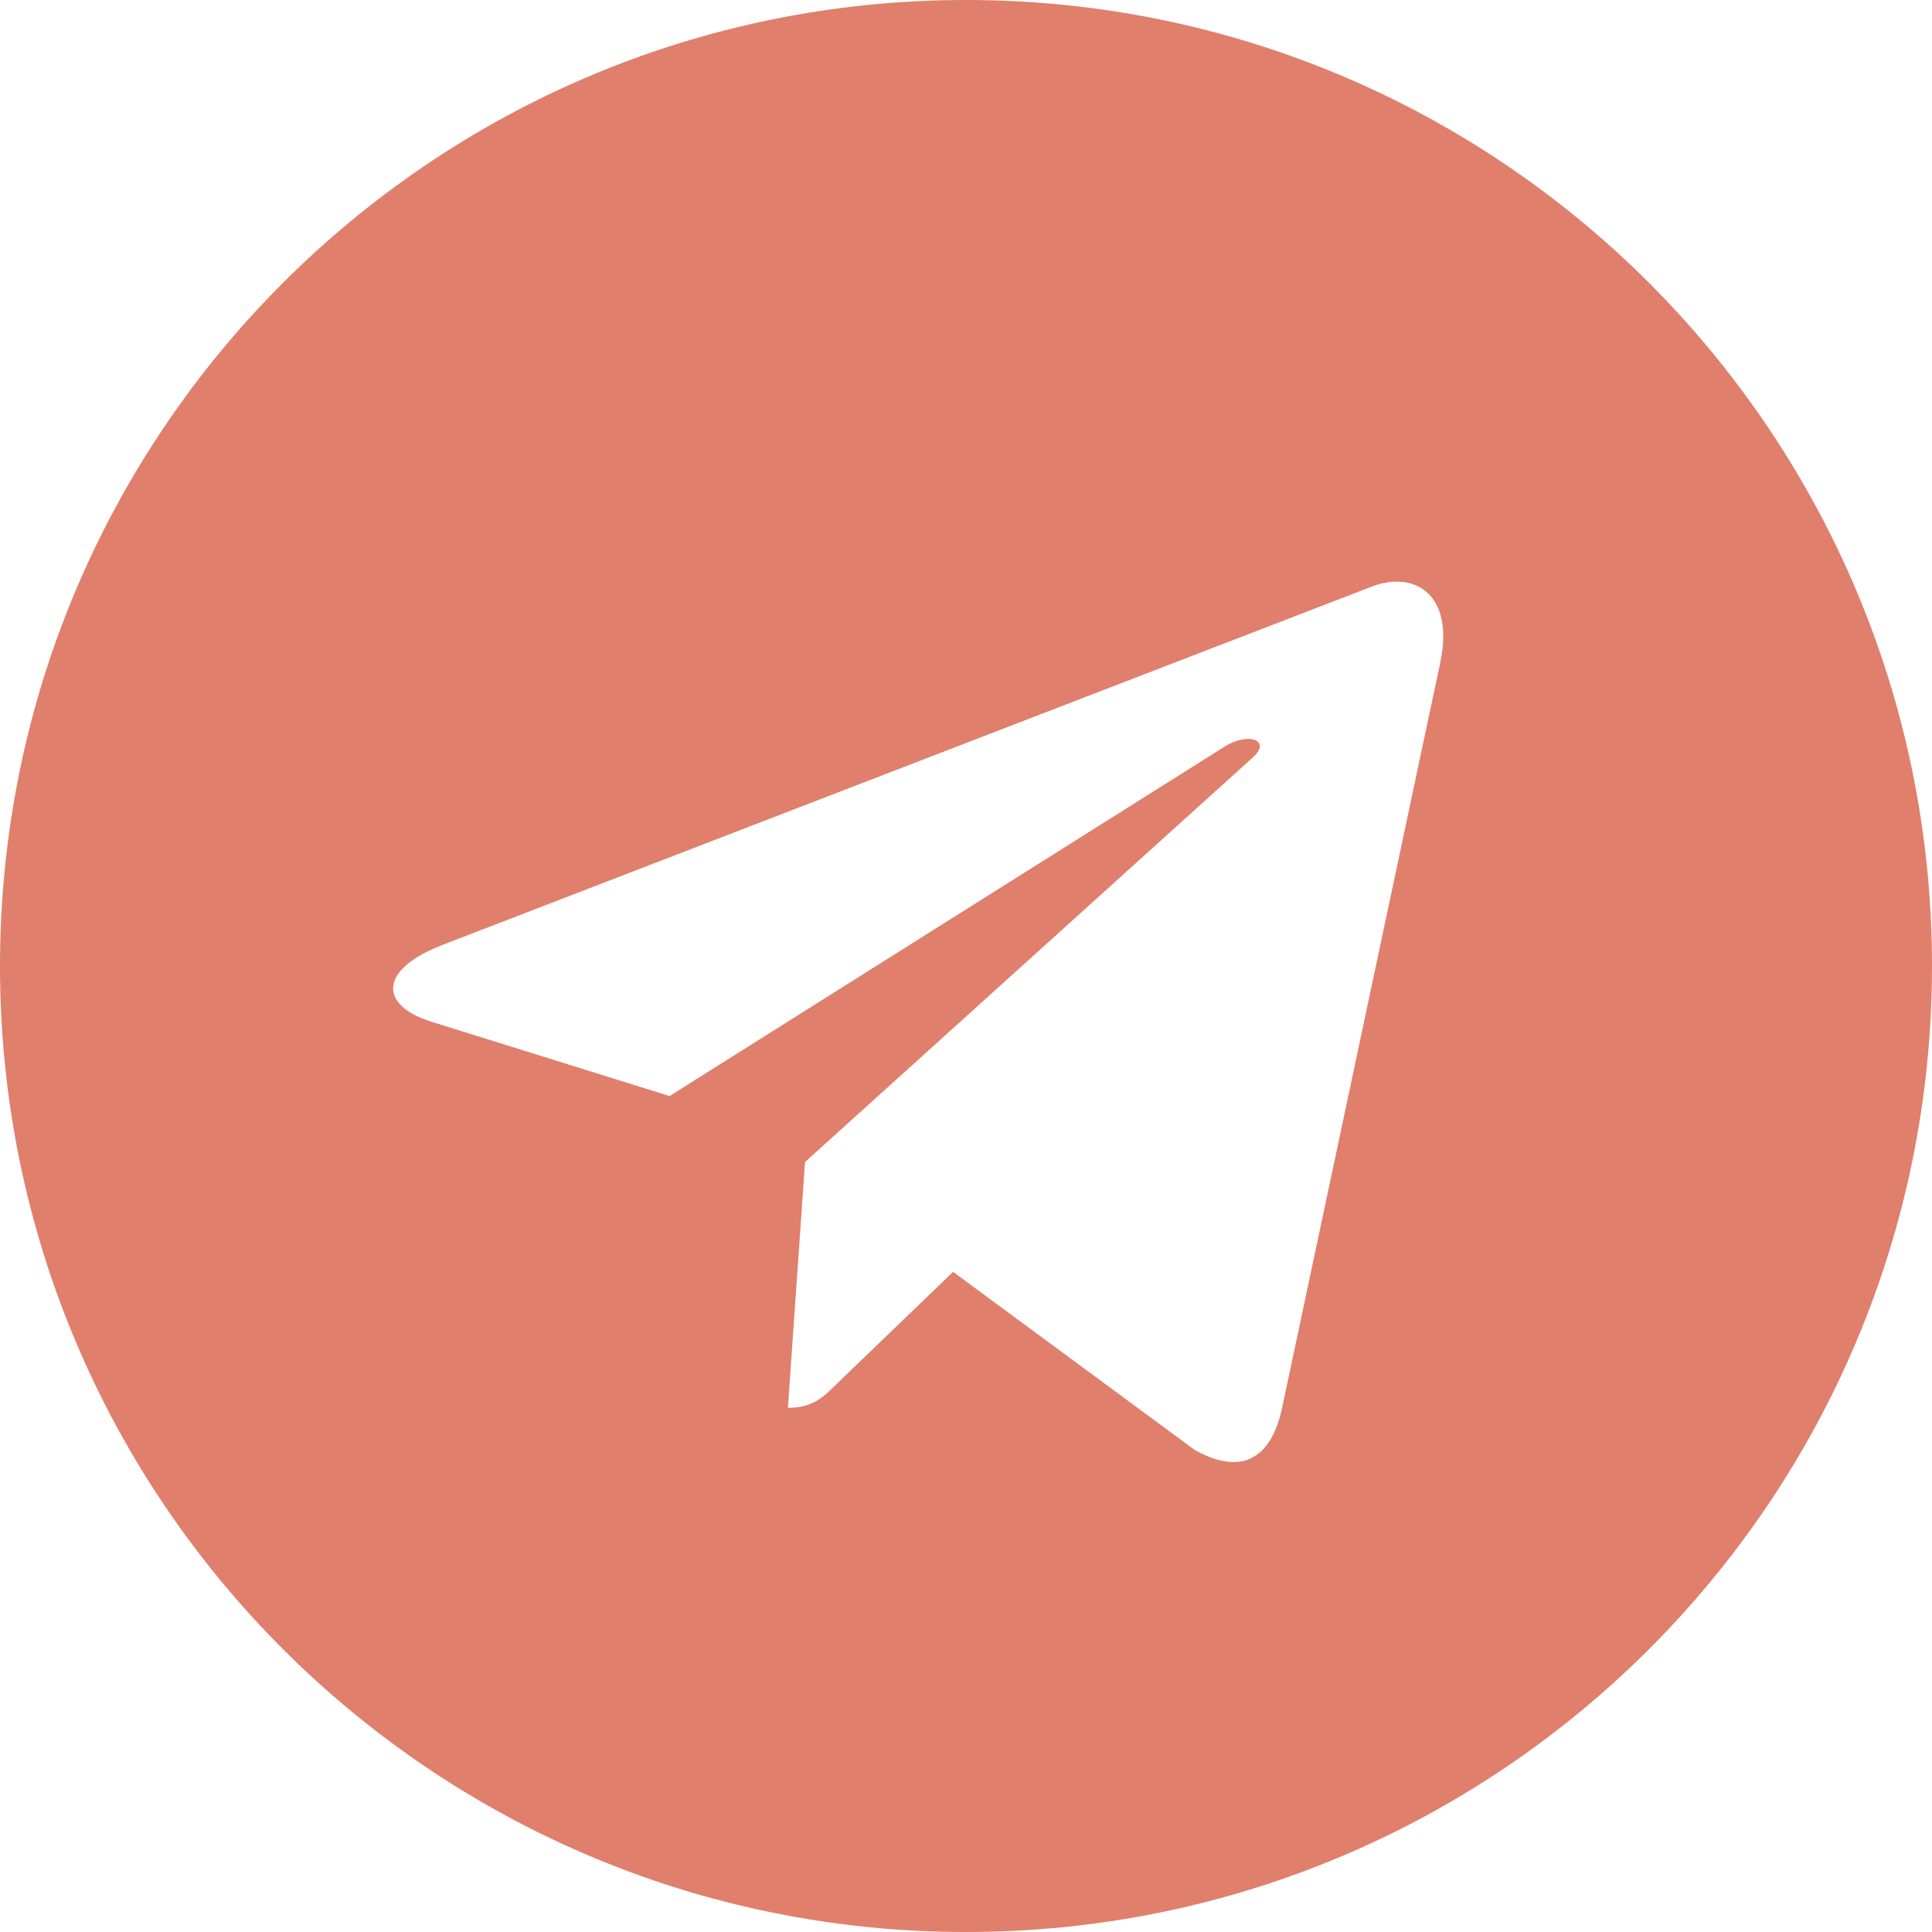
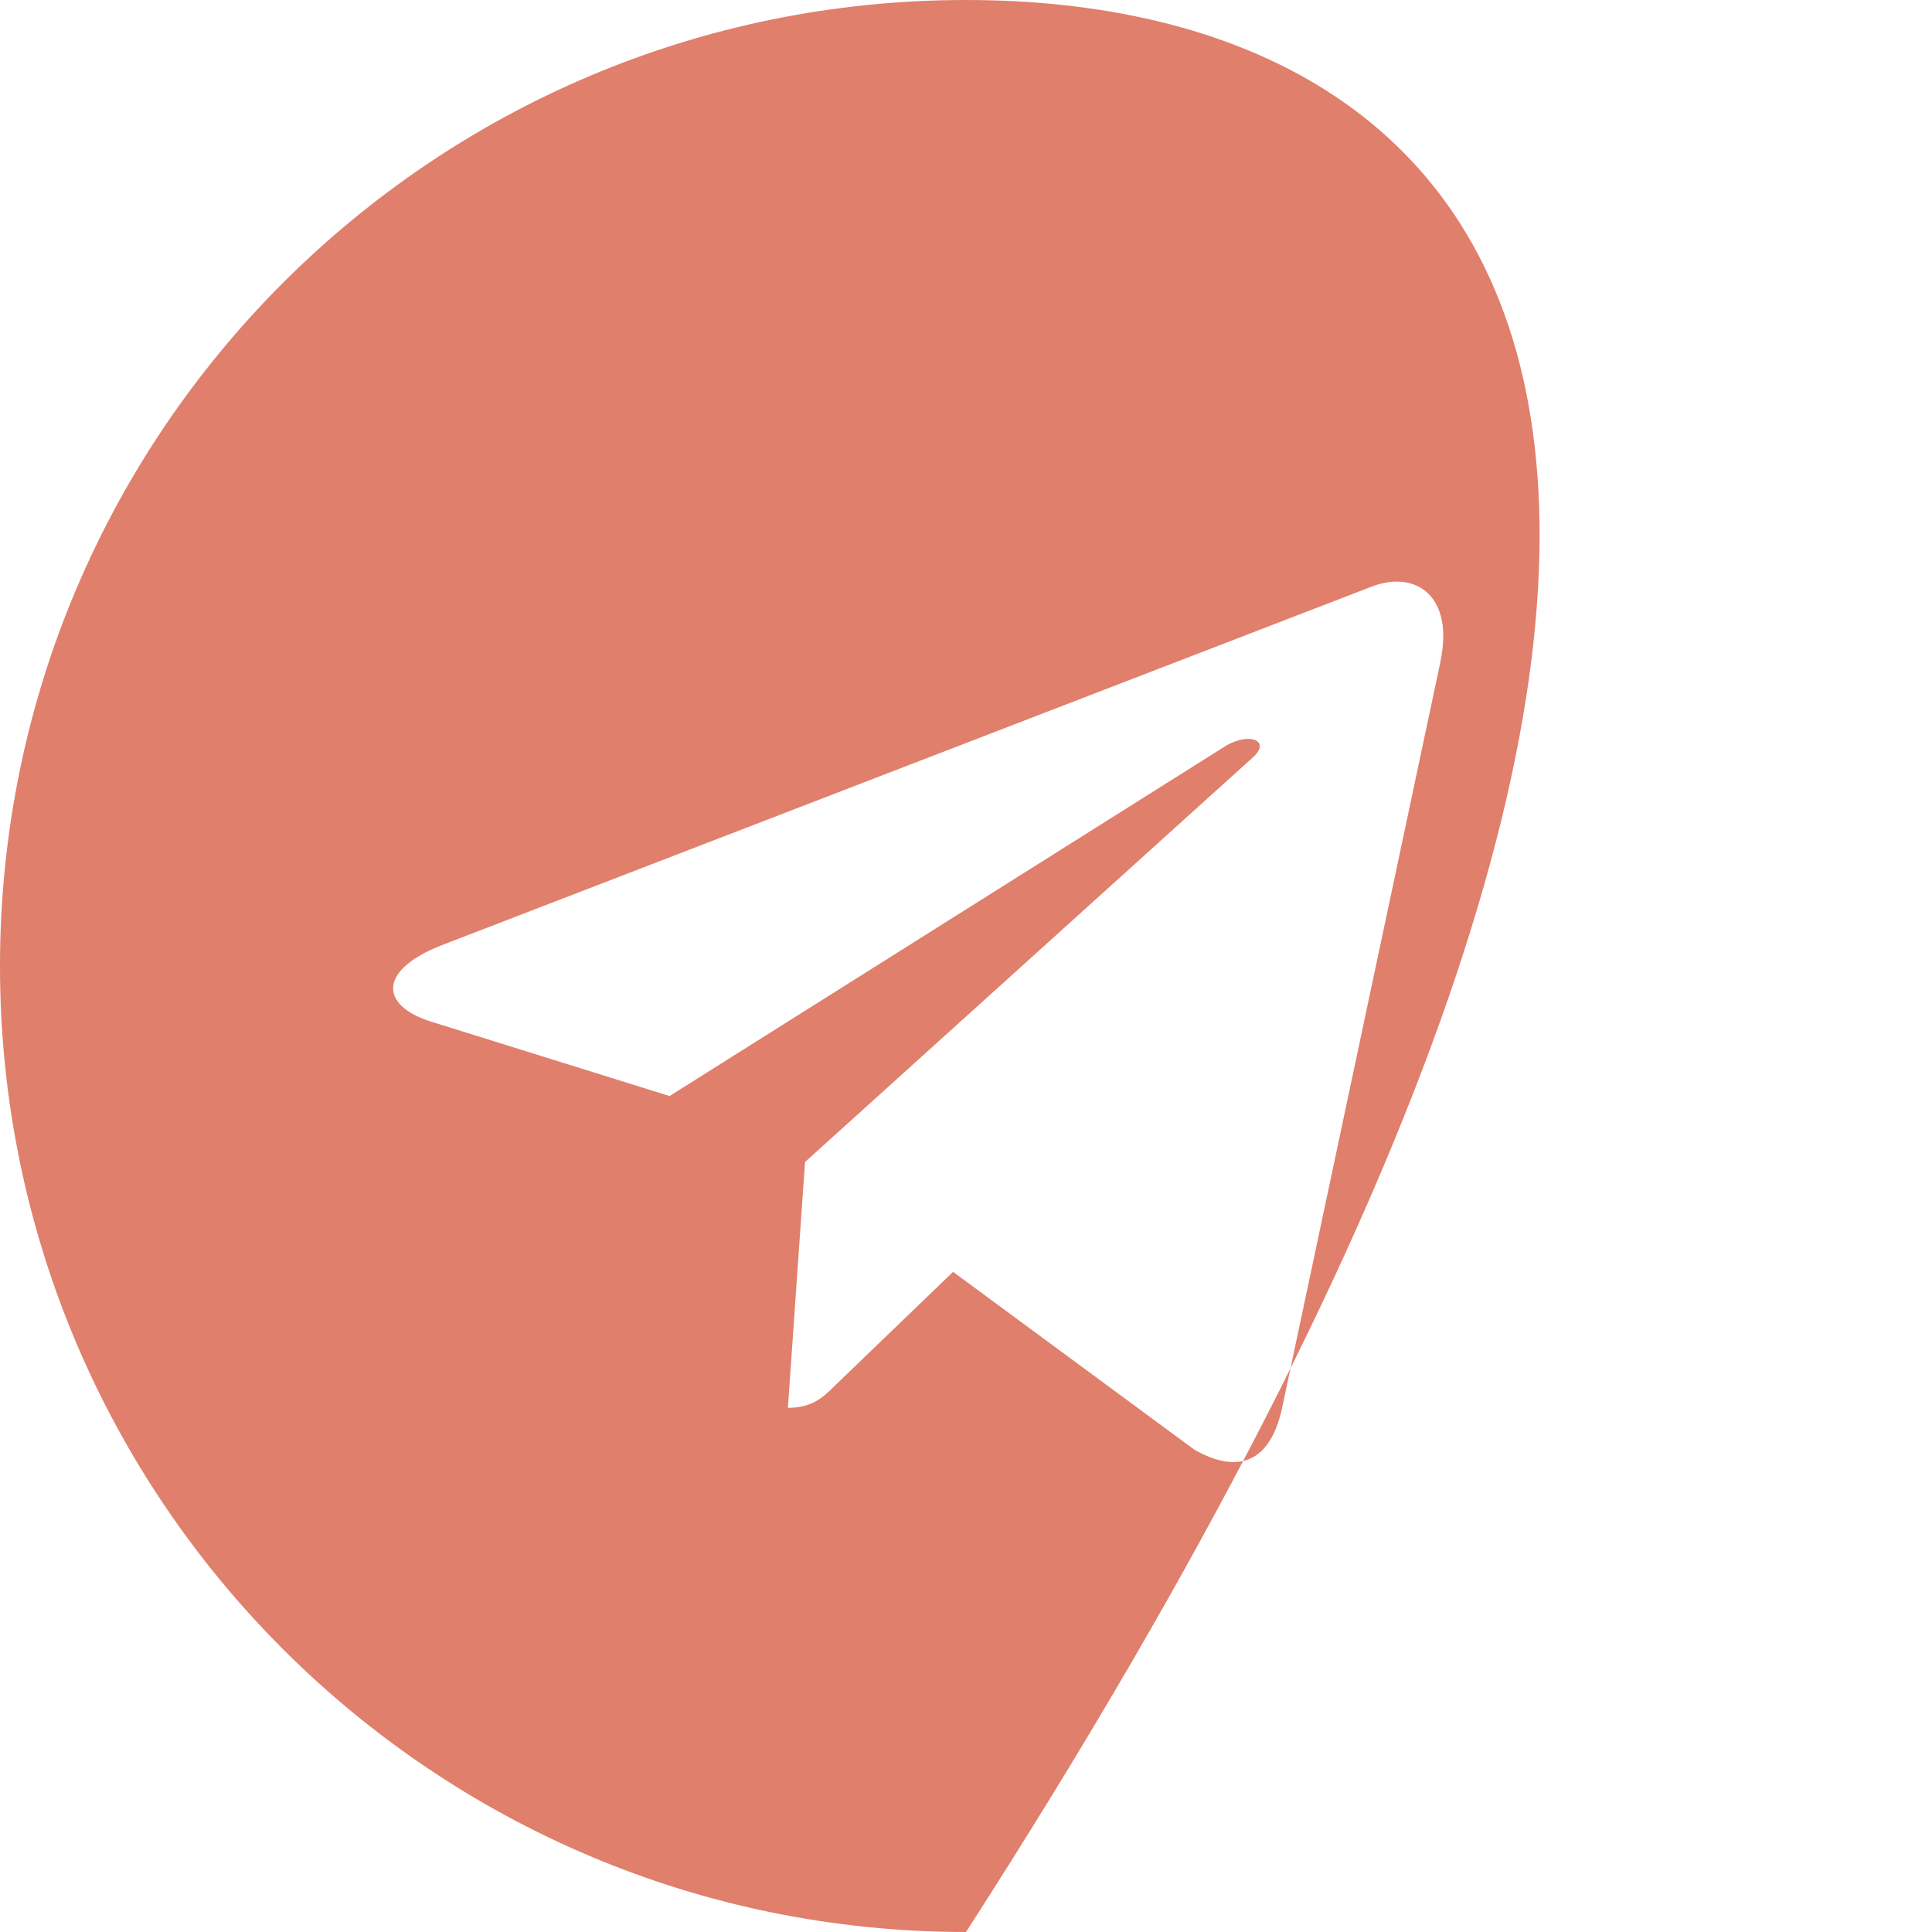
<svg xmlns="http://www.w3.org/2000/svg" width="16" height="16" viewBox="0 0 16 16" fill="none">
-   <path d="M8 16C12.419 16 16 12.419 16 8C16 3.581 12.419 0 8 0C3.581 0 0 3.581 0 8C0 12.419 3.581 16 8 16ZM3.66 7.827L11.373 4.853C11.731 4.724 12.044 4.94 11.928 5.482L11.929 5.481L10.616 11.668C10.519 12.106 10.258 12.213 9.893 12.007L7.893 10.533L6.928 11.462C6.821 11.569 6.731 11.659 6.525 11.659L6.667 9.623L10.374 6.274C10.535 6.132 10.338 6.052 10.126 6.193L5.545 9.077L3.571 8.461C3.141 8.326 3.132 8.033 3.66 7.827Z" fill="#E07F6B" />
+   <path d="M8 16C16 3.581 12.419 0 8 0C3.581 0 0 3.581 0 8C0 12.419 3.581 16 8 16ZM3.66 7.827L11.373 4.853C11.731 4.724 12.044 4.94 11.928 5.482L11.929 5.481L10.616 11.668C10.519 12.106 10.258 12.213 9.893 12.007L7.893 10.533L6.928 11.462C6.821 11.569 6.731 11.659 6.525 11.659L6.667 9.623L10.374 6.274C10.535 6.132 10.338 6.052 10.126 6.193L5.545 9.077L3.571 8.461C3.141 8.326 3.132 8.033 3.66 7.827Z" fill="#E07F6B" />
</svg>